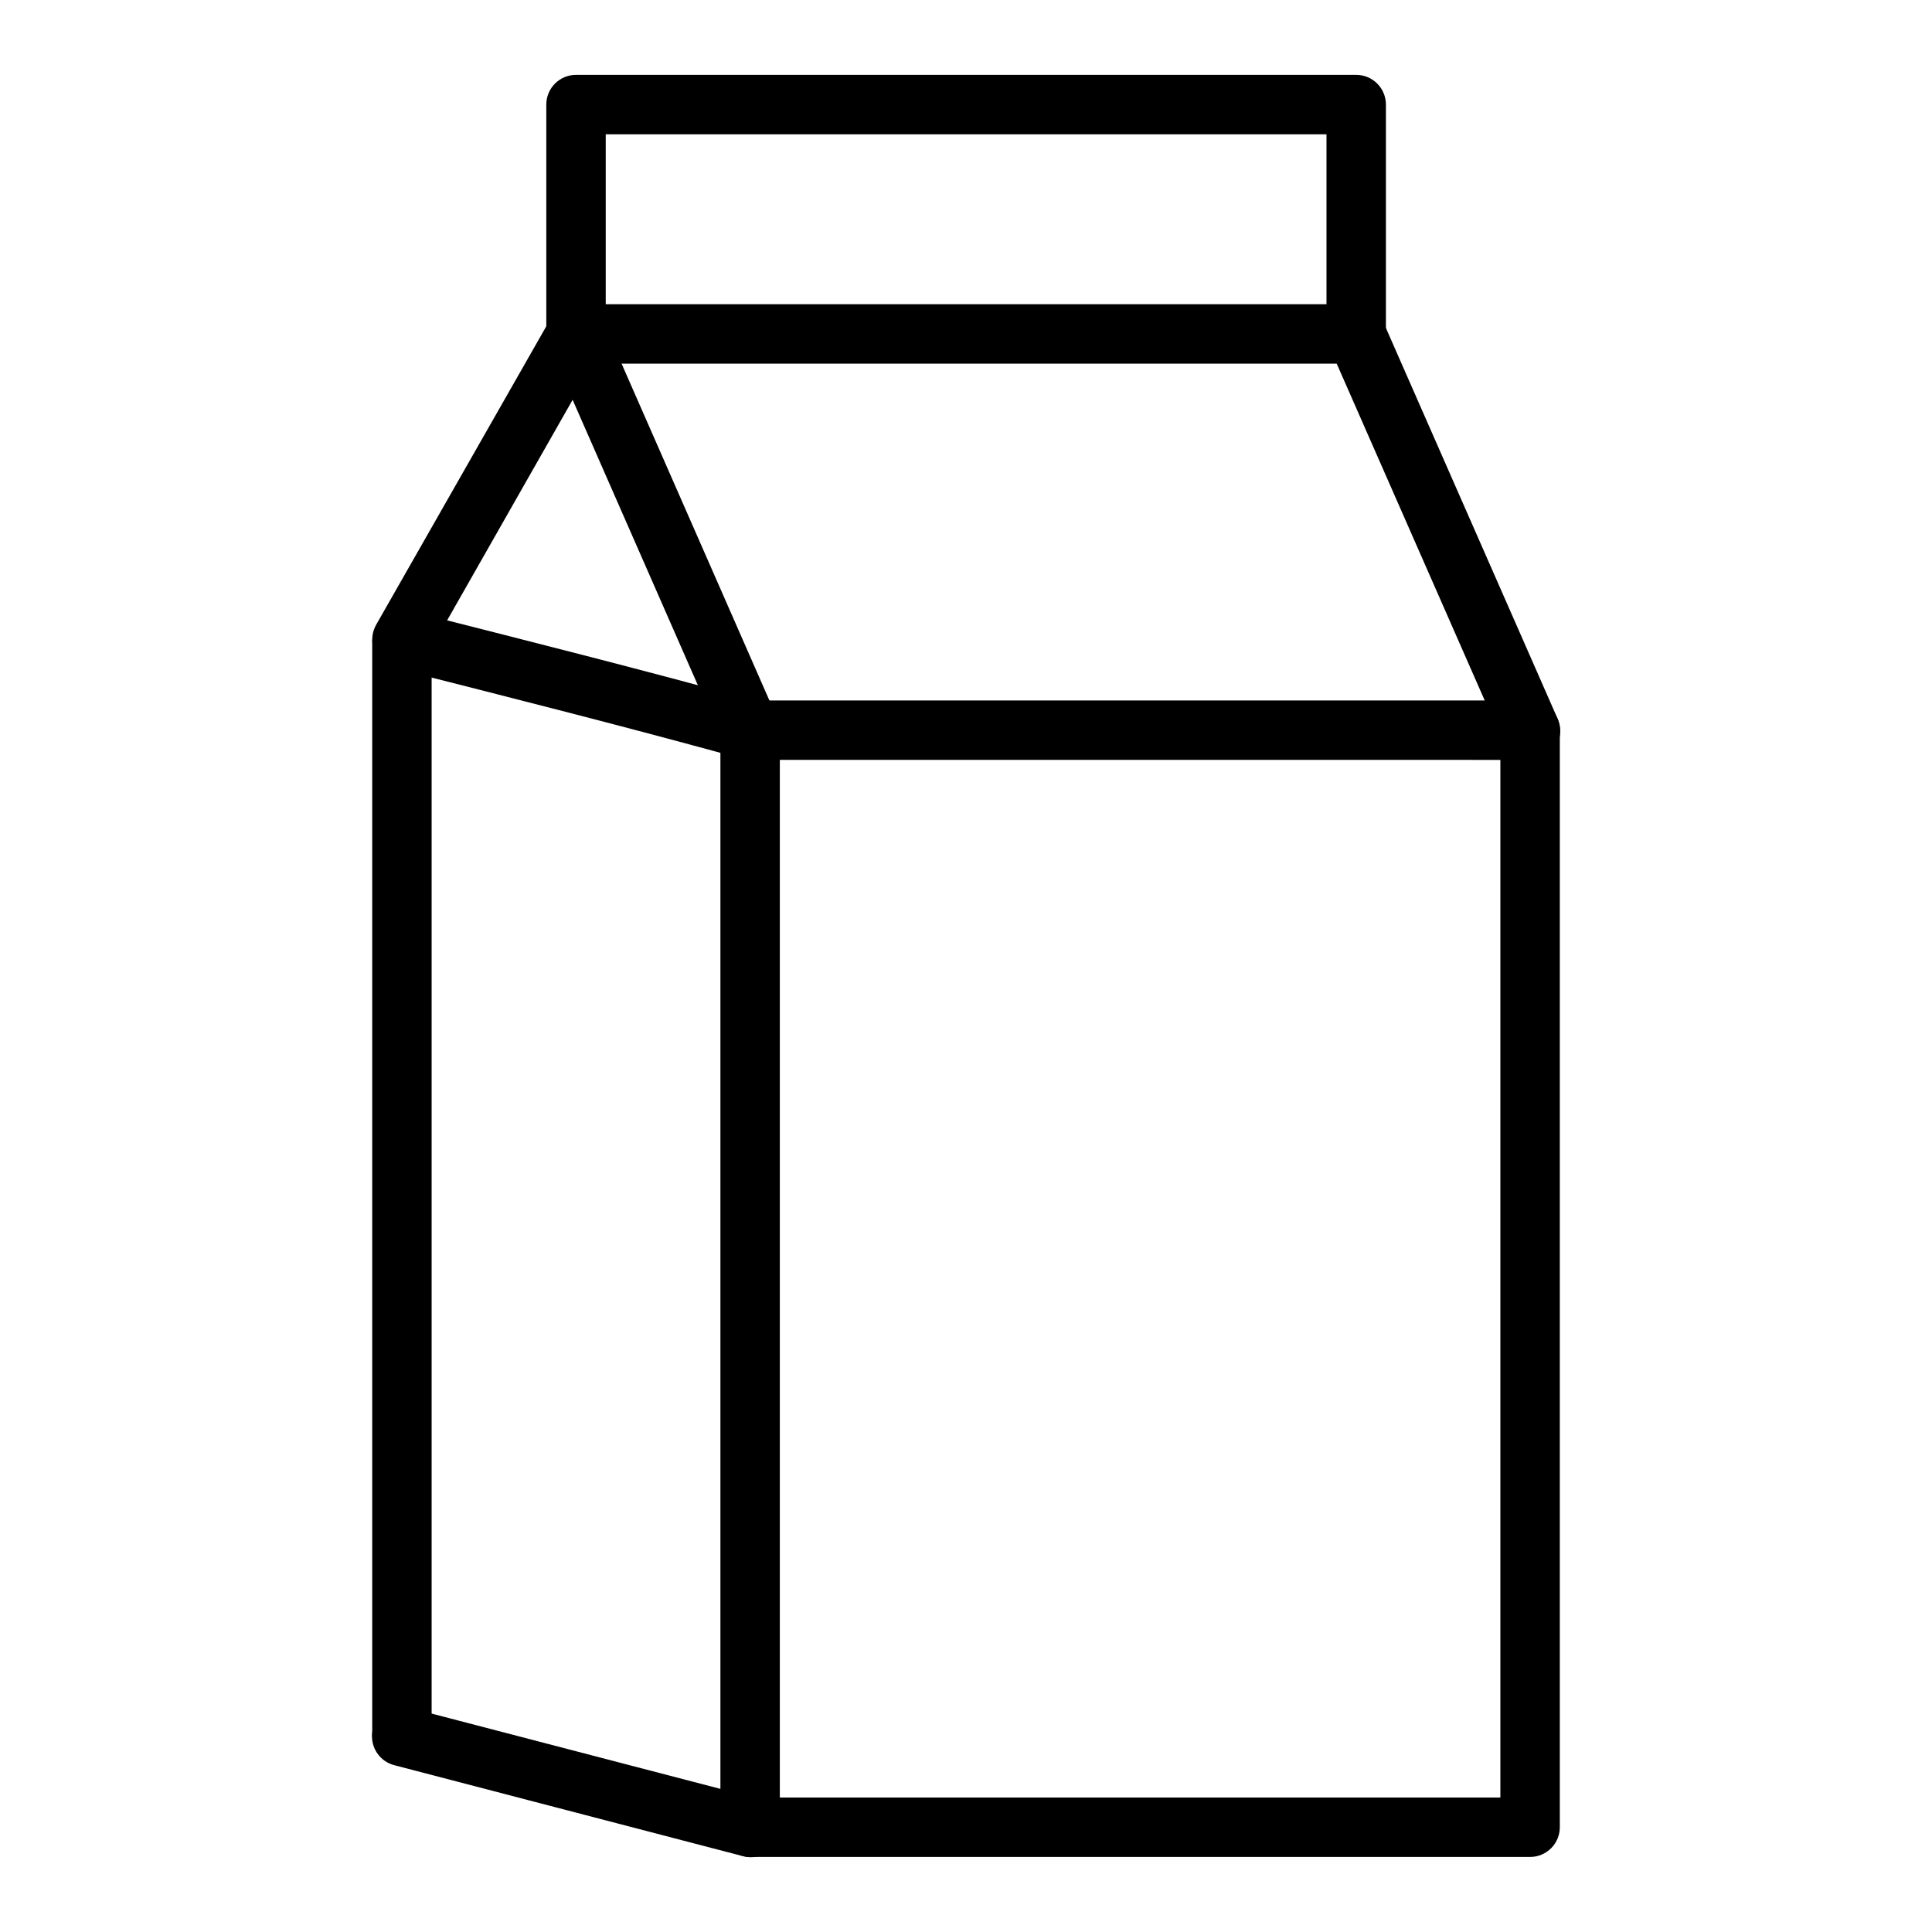
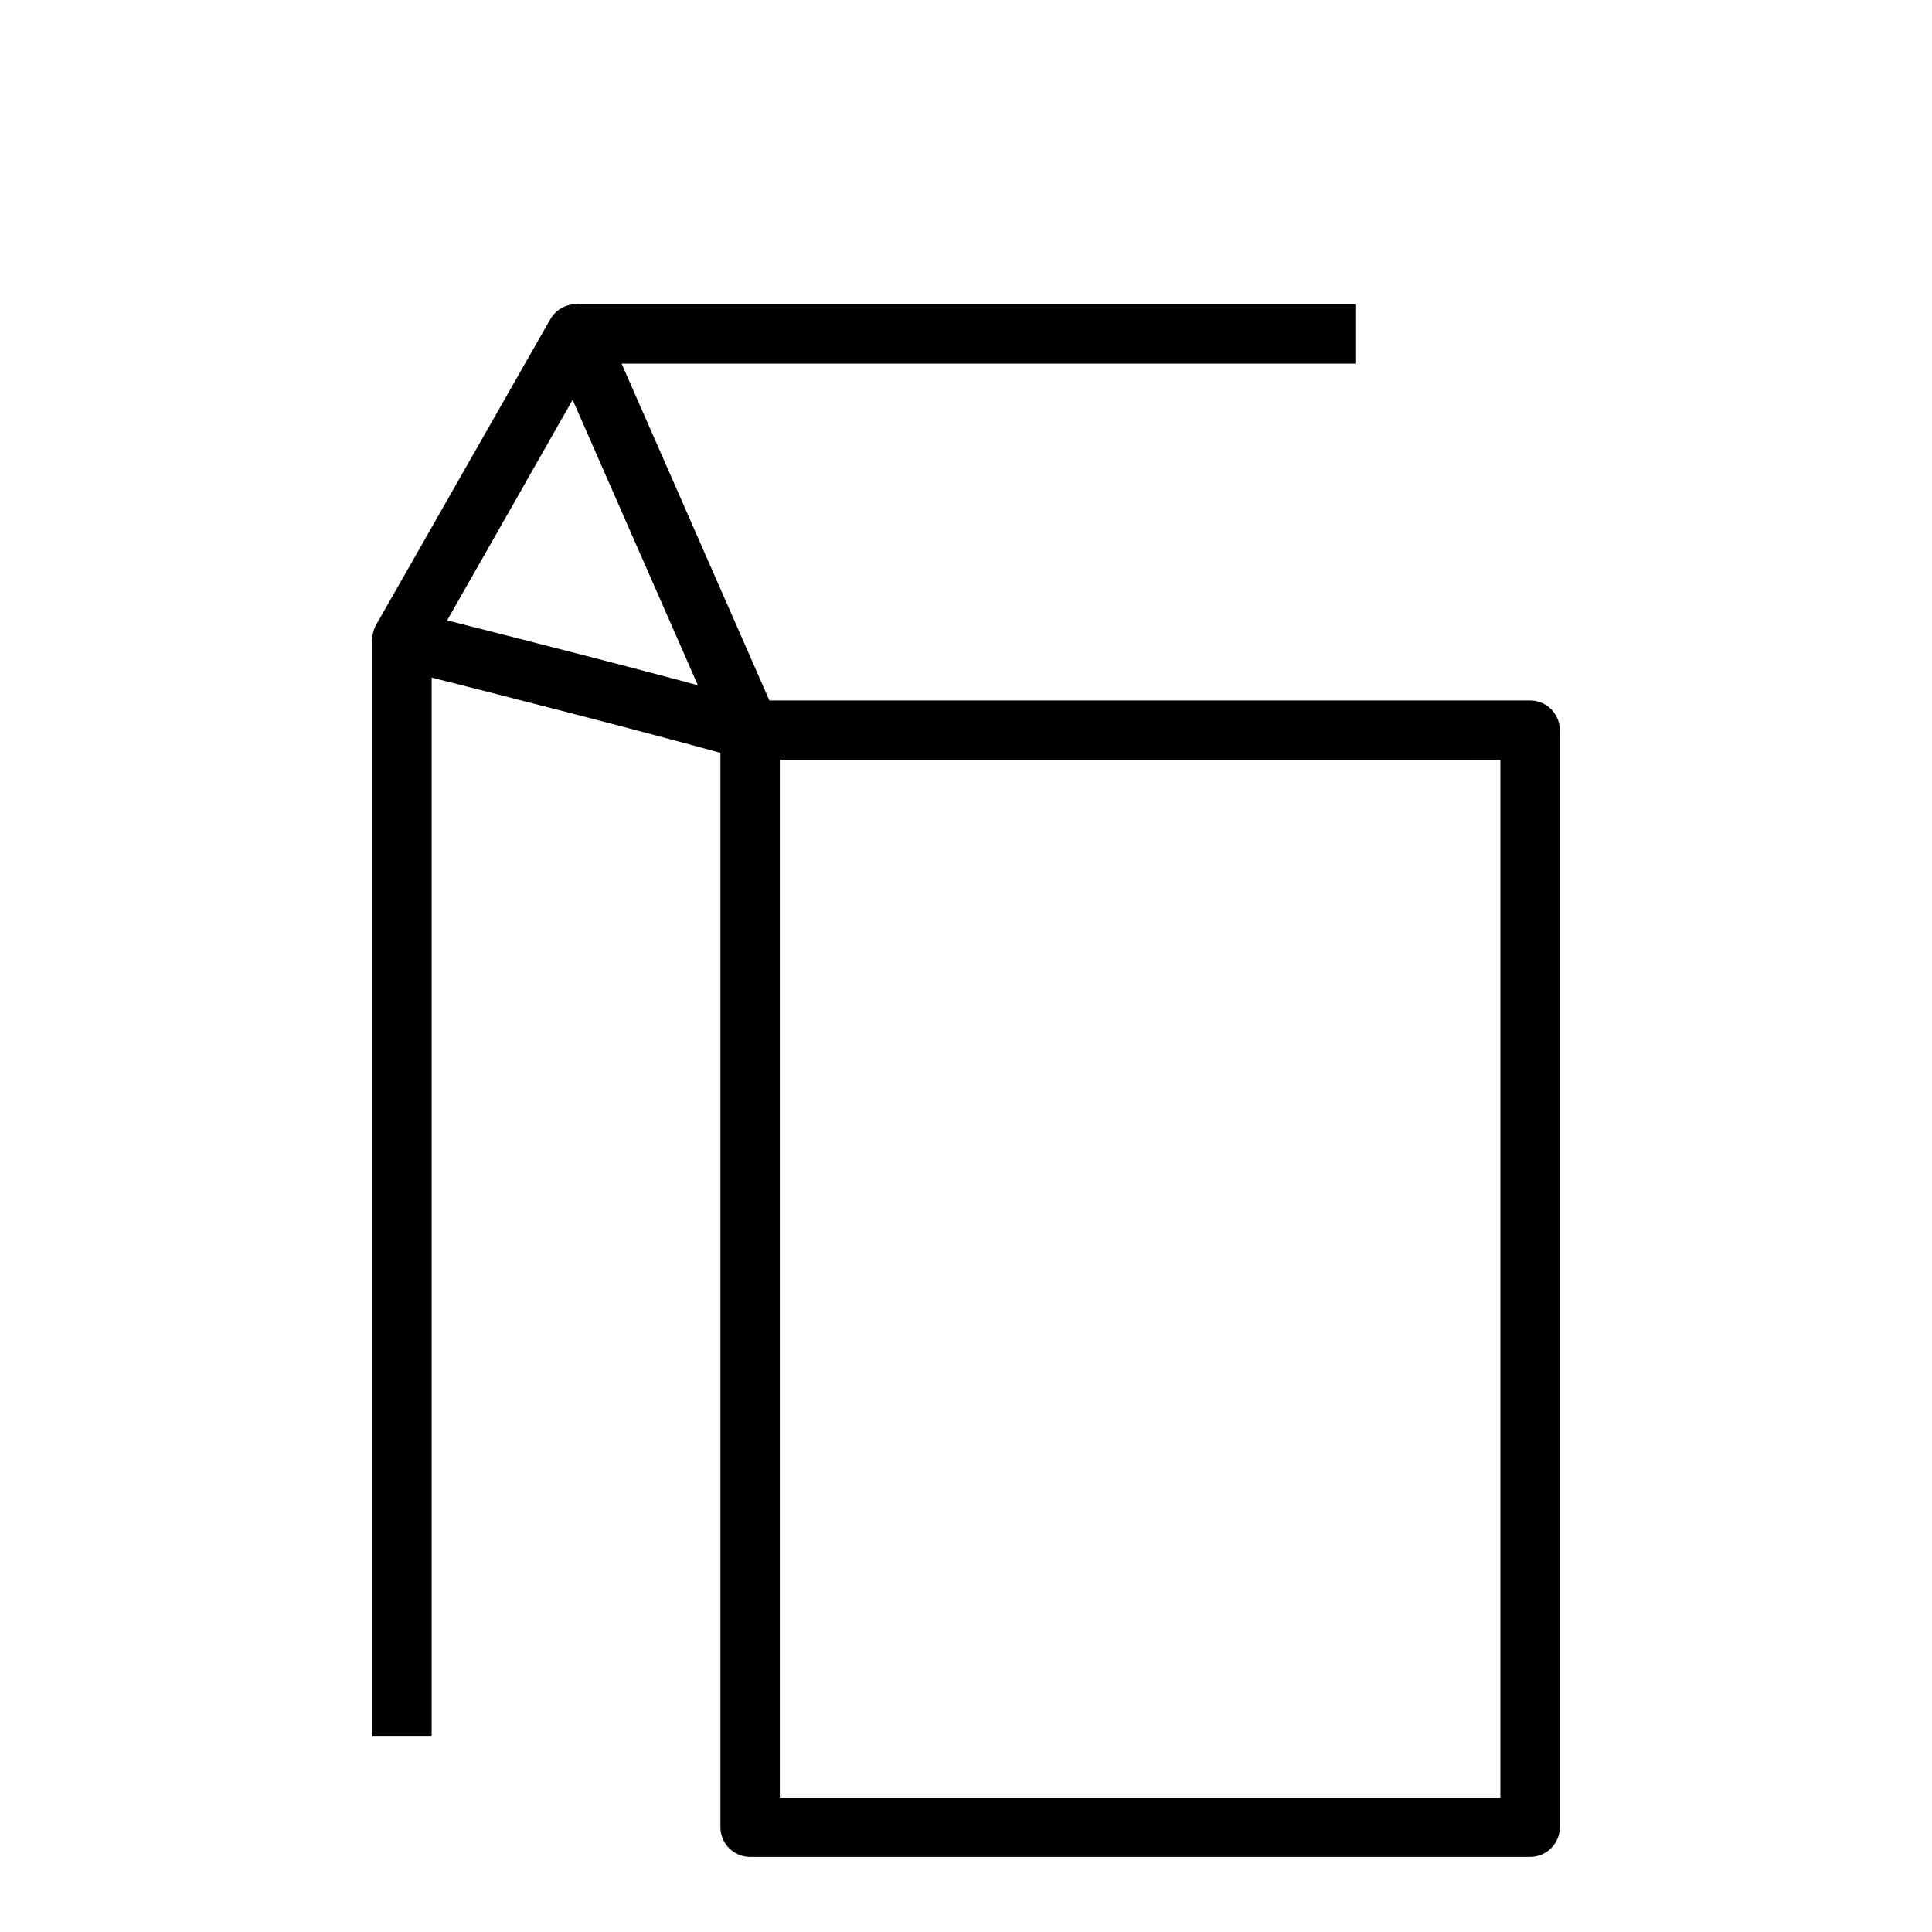
<svg xmlns="http://www.w3.org/2000/svg" fill="#000000" width="800px" height="800px" version="1.1" viewBox="144 144 512 512">
  <g>
    <path d="m342.76 329.63c-4.348 0.02-7.859 3.555-7.844 7.906v290.73c0.016 4.324 3.519 7.828 7.844 7.844h206.76c4.328-0.016 7.828-3.519 7.848-7.844v-290.73c0.016-4.352-3.5-7.887-7.848-7.906zm7.902 15.746 190.95 0.004v274.98h-190.95z" />
-     <path d="m250.2 596.3c-3.93 0.129-7.164 3.137-7.574 7.047s2.129 7.523 5.945 8.469l92.223 24.059v-0.004c2.039 0.594 4.231 0.336 6.074-0.707 1.848-1.047 3.195-2.797 3.734-4.848 0.543-2.055 0.23-4.238-0.859-6.059-1.094-1.82-2.875-3.121-4.941-3.609l-92.277-24.059c-0.758-0.211-1.539-0.312-2.324-0.293z" />
    <path d="m252.46 305.86-3.836 15.227c30.809 7.82 61.531 15.574 92.047 24l4.184-15.168c-30.738-8.488-61.598-16.242-92.395-24.059z" />
    <path d="m242.64 313.48v290.73h15.746v-290.73z" />
    <path d="m296.33 224.62c-2.715 0.125-5.176 1.641-6.508 4.012l-46.141 80.945c-1.031 1.82-1.301 3.973-0.742 5.988 0.555 2.019 1.887 3.731 3.707 4.766 1.82 1.031 3.973 1.297 5.988 0.742s3.731-1.891 4.762-3.707l38.355-67.41 39.805 90.711c0.797 1.973 2.359 3.543 4.332 4.344 1.973 0.805 4.188 0.773 6.137-0.086 1.949-0.855 3.469-2.465 4.211-4.461 0.742-1.996 0.645-4.207-0.27-6.133l-46.082-105c-1.305-2.977-4.305-4.848-7.555-4.707z" />
-     <path d="m503.09 224.51c-2.637 0.082-5.062 1.48-6.453 3.723-1.391 2.246-1.562 5.035-0.461 7.438l46.141 105c0.797 1.973 2.359 3.543 4.332 4.344 1.973 0.805 4.188 0.773 6.137-0.086 1.949-0.855 3.469-2.465 4.211-4.461 0.742-1.996 0.645-4.207-0.27-6.133l-46.141-105c-1.262-3.004-4.238-4.922-7.496-4.824z" />
    <path d="m296.68 224.62v15.75h206.7v-15.75z" />
-     <path d="m296.68 163.84c-4.352-0.016-7.887 3.5-7.906 7.848v60.84c-0.023 2.106 0.793 4.133 2.273 5.629 1.48 1.5 3.496 2.34 5.602 2.34 2.106 0 4.121-0.84 5.602-2.34 1.48-1.496 2.297-3.523 2.273-5.629v-52.938h191.01v52.938c-0.023 2.106 0.793 4.133 2.273 5.629 1.48 1.5 3.496 2.34 5.602 2.34 2.106 0 4.121-0.84 5.602-2.34 1.48-1.496 2.297-3.523 2.273-5.629v-60.84c-0.02-4.348-3.555-7.863-7.906-7.848z" />
  </g>
</svg>